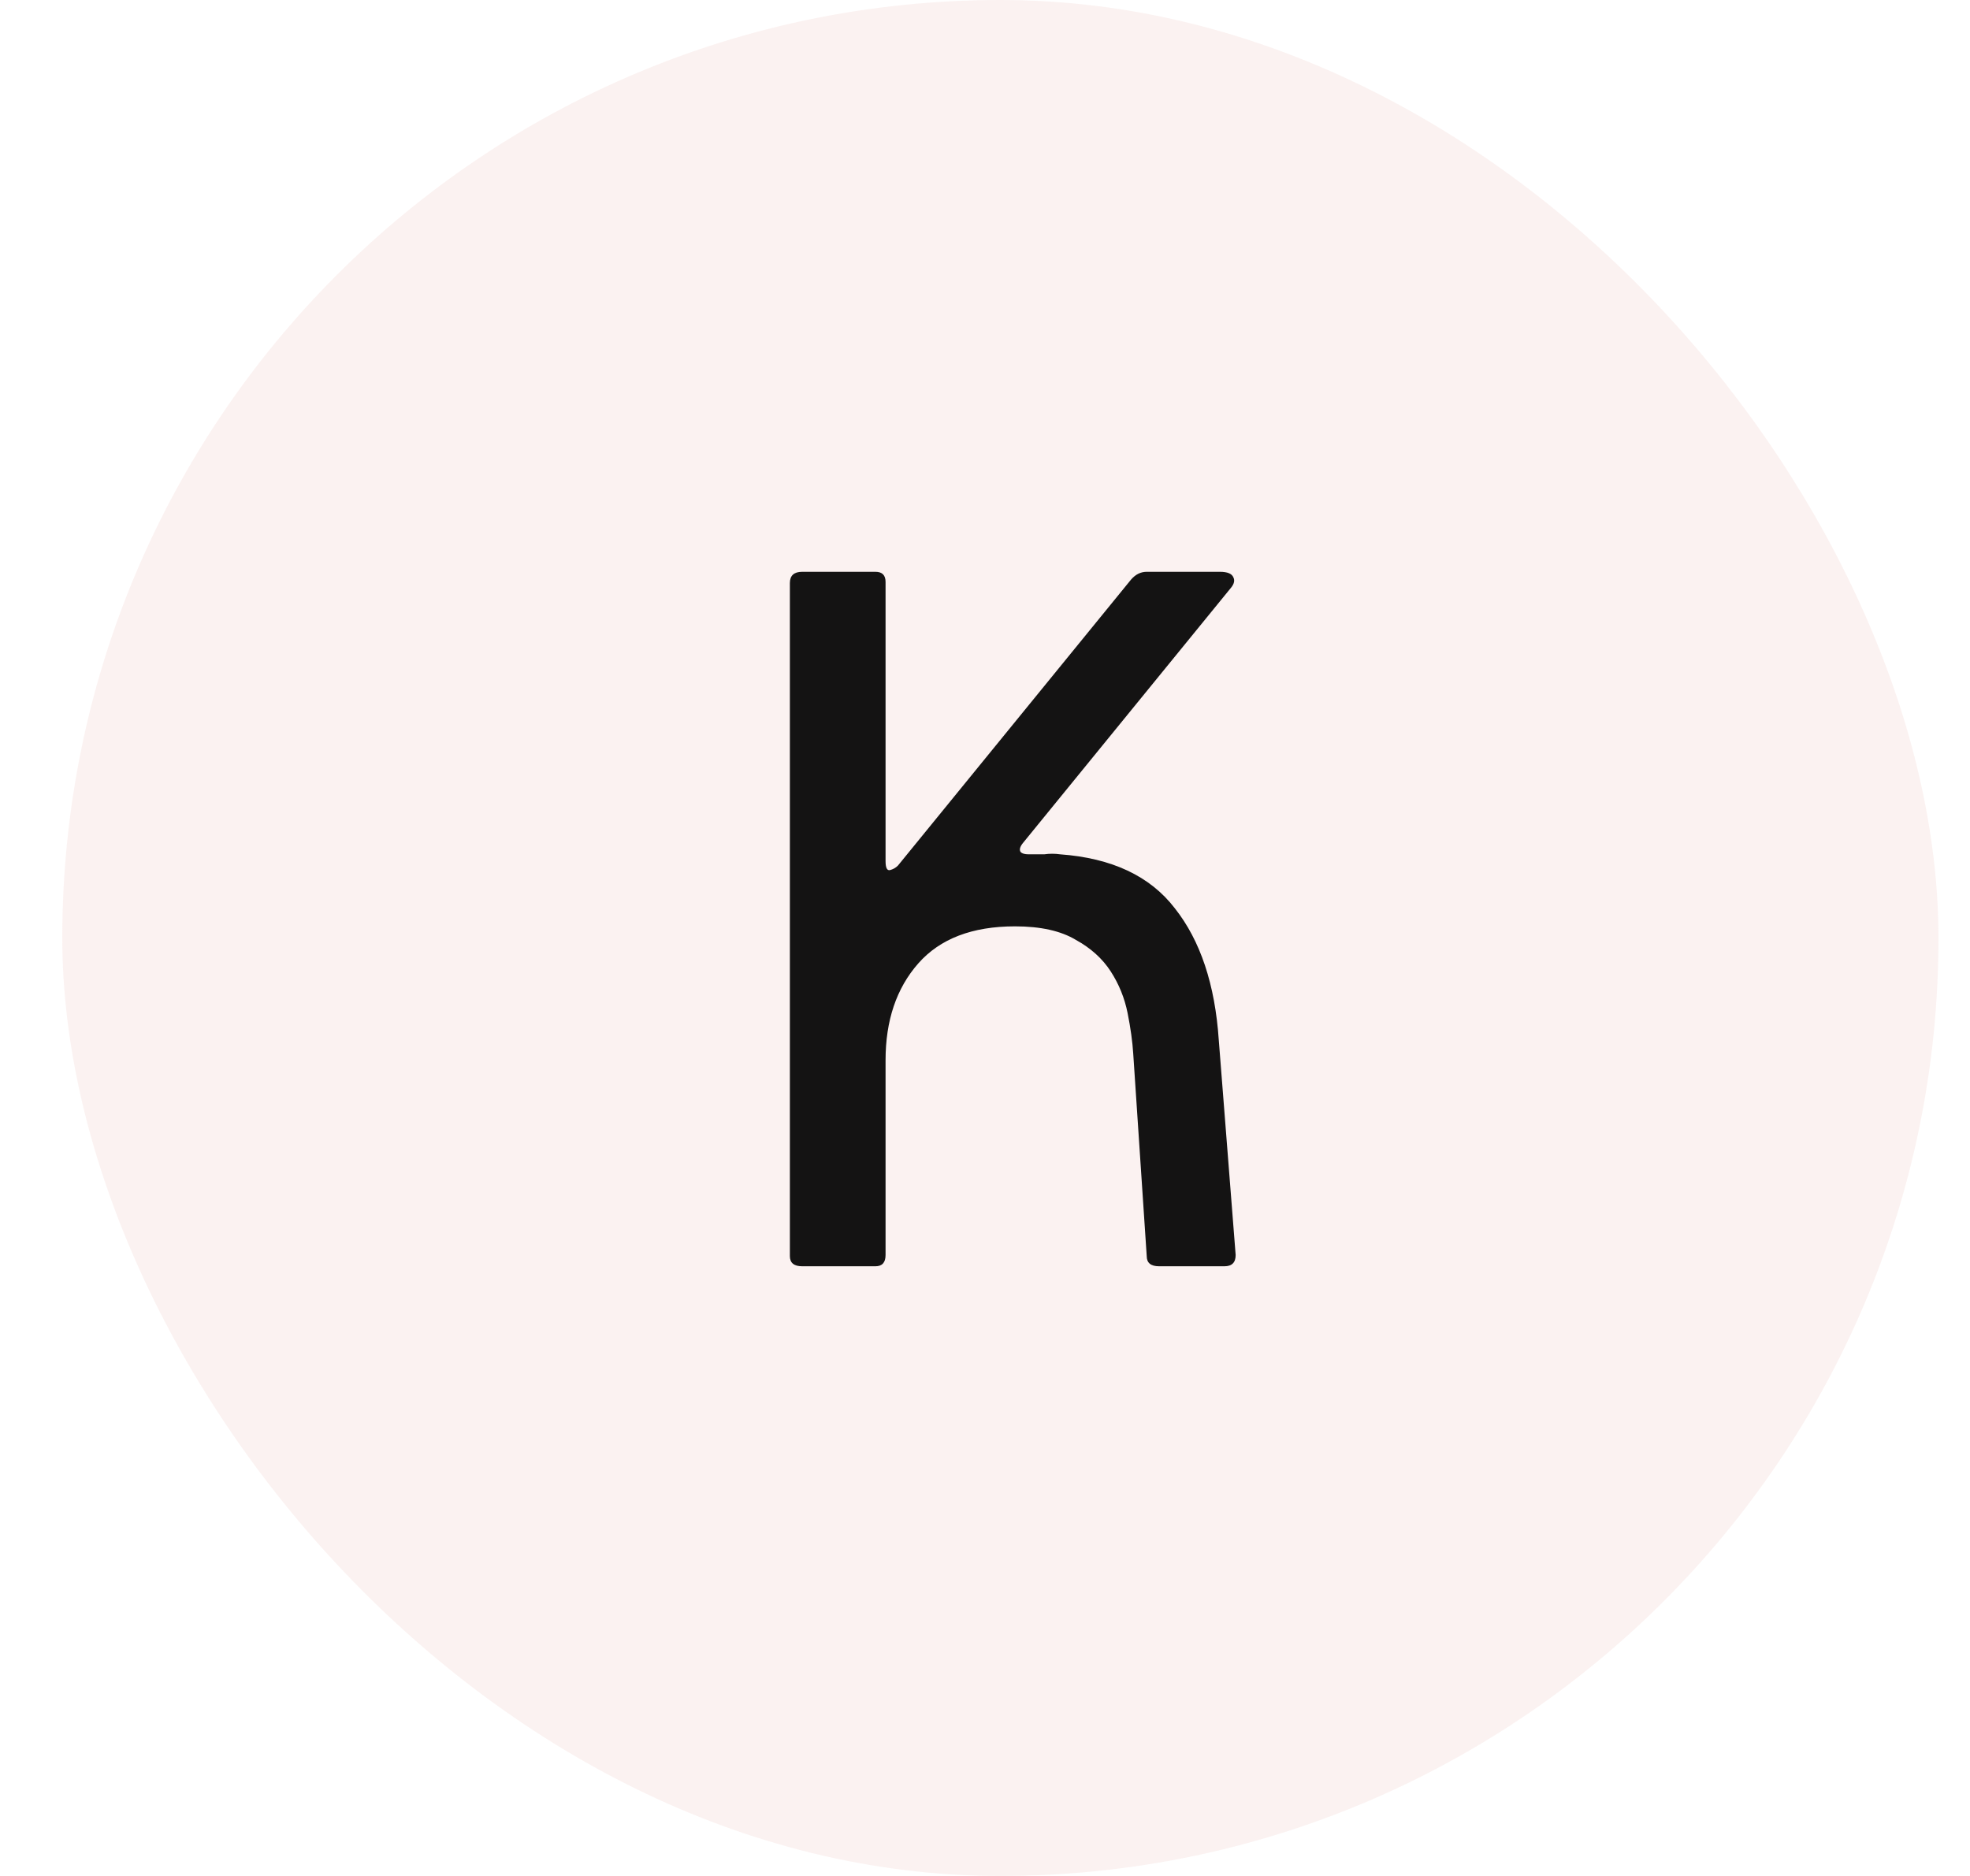
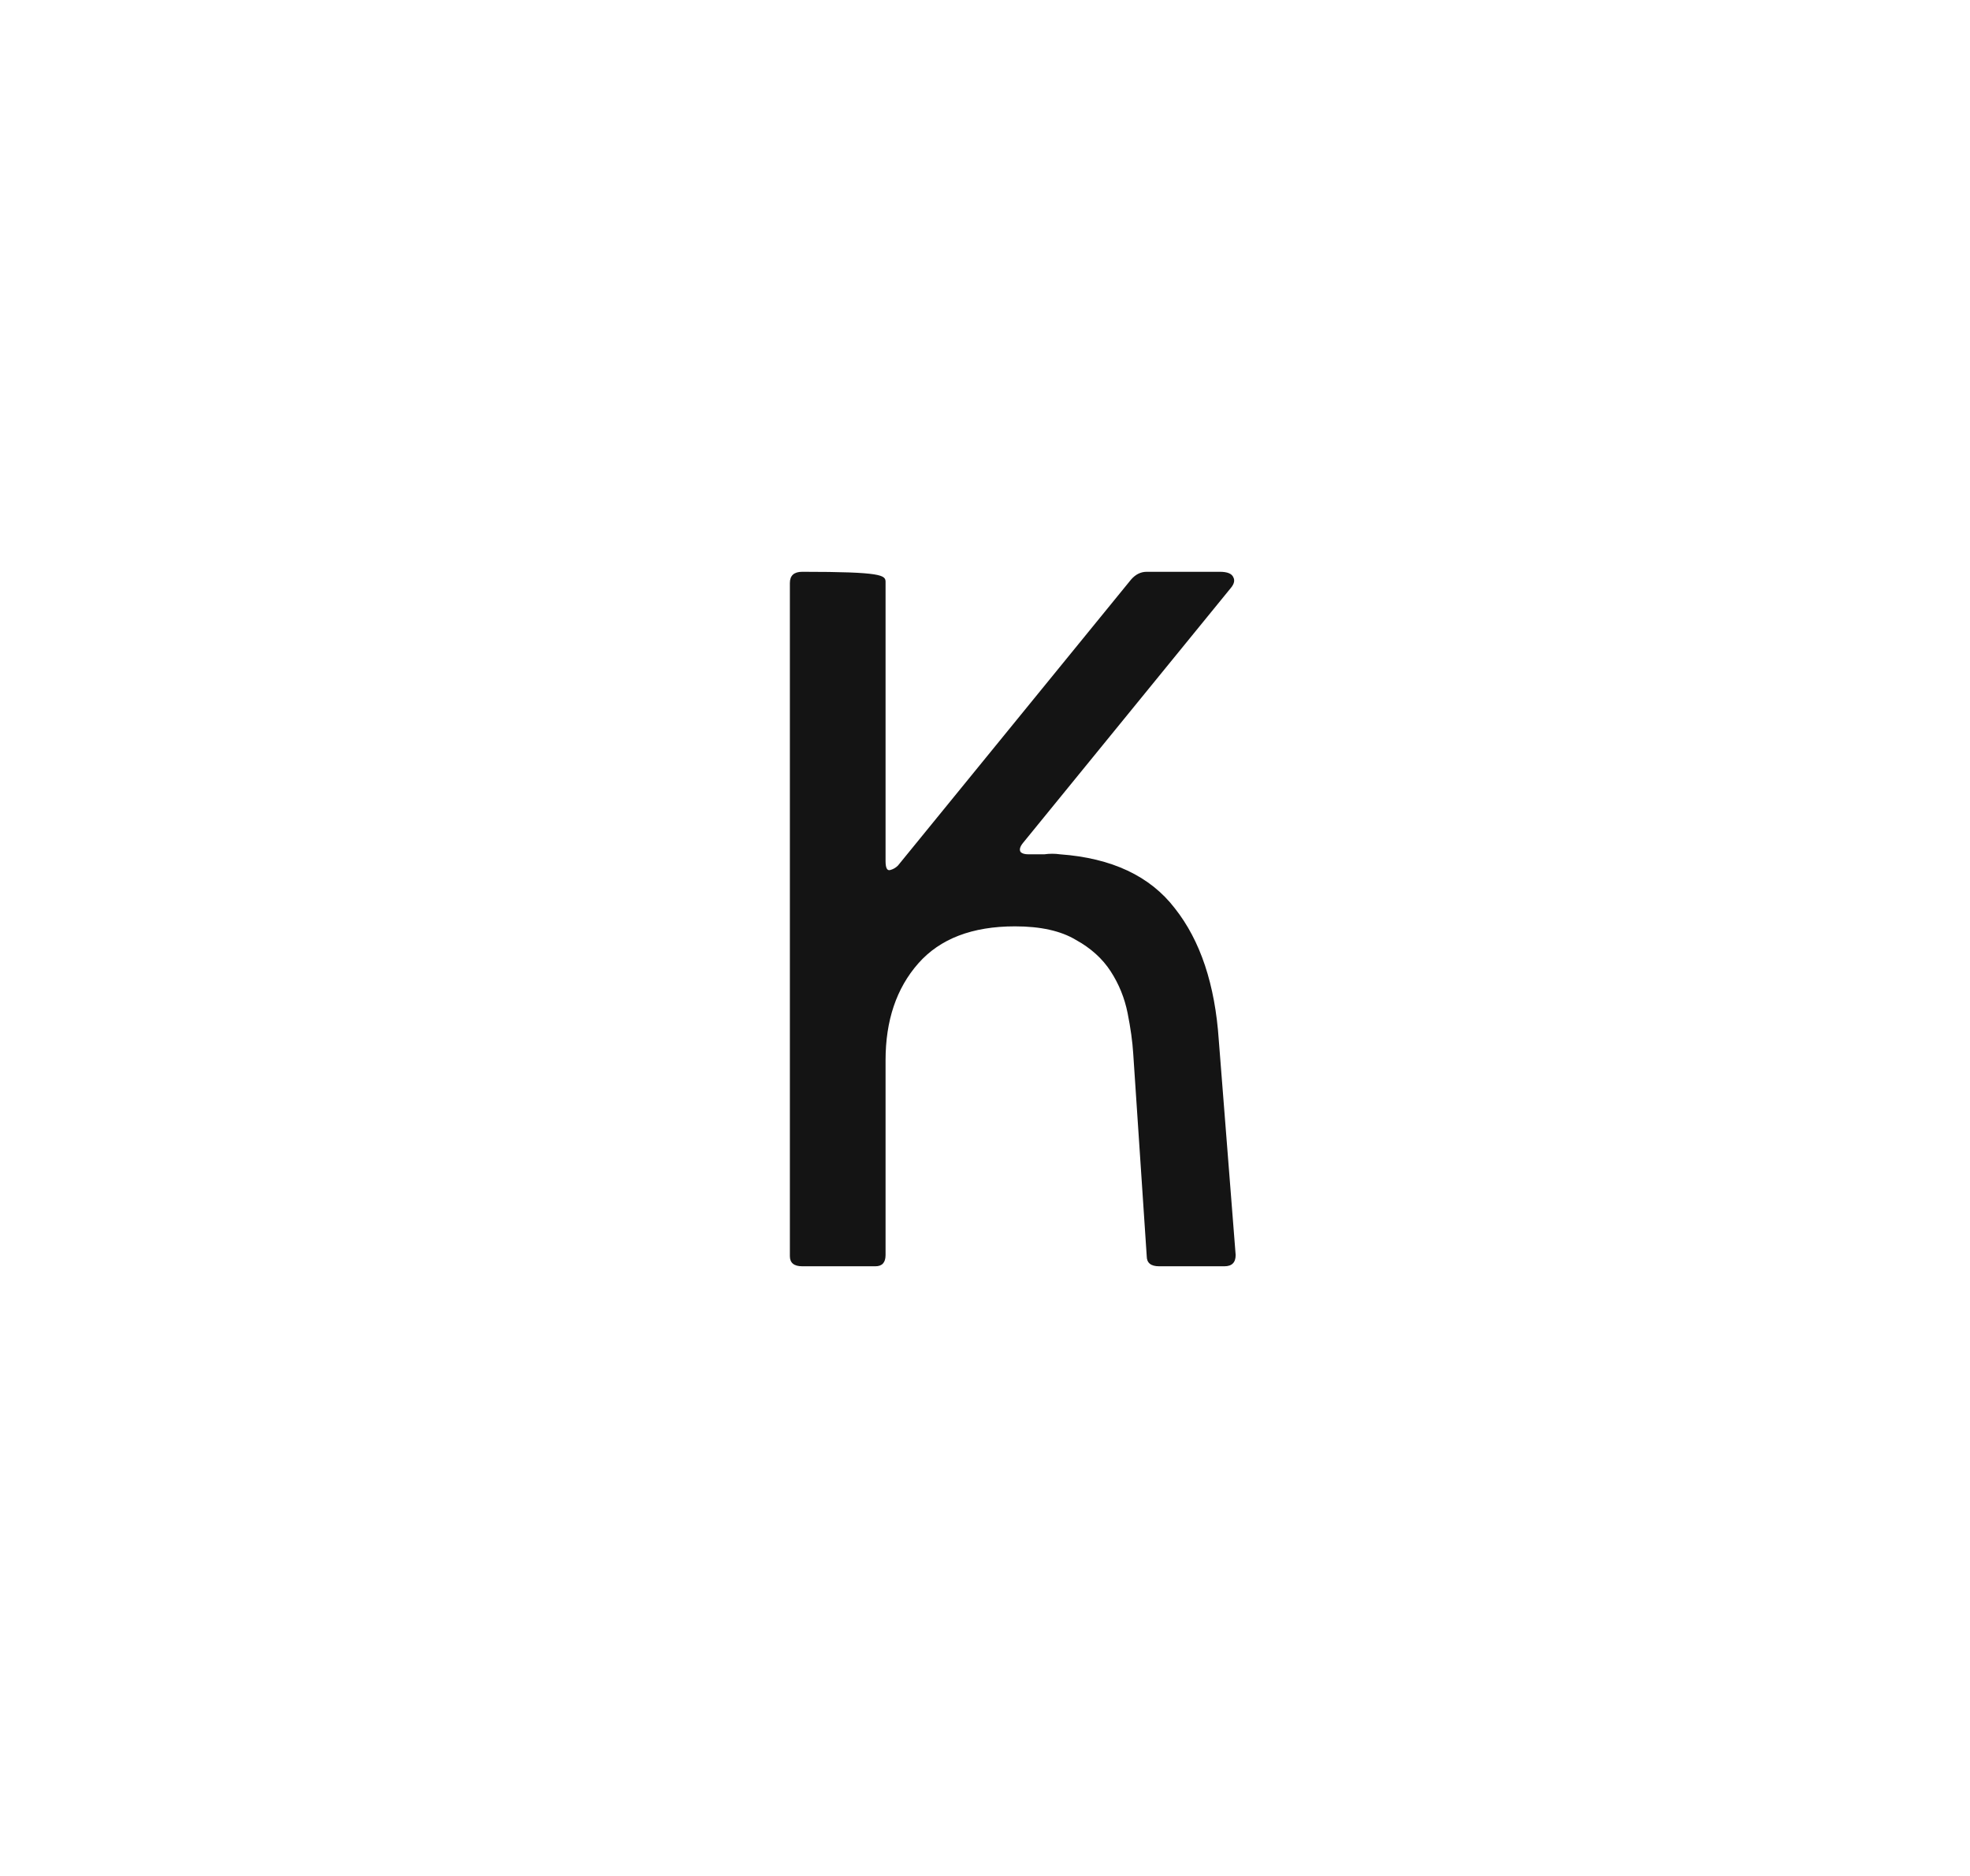
<svg xmlns="http://www.w3.org/2000/svg" width="21" height="20" viewBox="0 0 21 20" fill="none">
-   <rect x="0.664" width="20" height="20" rx="10" fill="#EDC9C6" fill-opacity="0.24" />
-   <path d="M13.004 6.096C13.084 6.096 13.132 6.116 13.148 6.156C13.164 6.188 13.156 6.224 13.124 6.264L10.904 8.988C10.872 9.028 10.864 9.06 10.88 9.084C10.896 9.1 10.924 9.108 10.964 9.108C11.028 9.108 11.084 9.108 11.132 9.108C11.188 9.1 11.244 9.1 11.3 9.108C11.852 9.148 12.26 9.34 12.524 9.684C12.796 10.028 12.952 10.496 12.992 11.088L13.172 13.38C13.172 13.46 13.132 13.5 13.052 13.5H12.356C12.268 13.5 12.224 13.464 12.224 13.392L12.08 11.232C12.072 11.104 12.052 10.96 12.02 10.8C11.988 10.64 11.928 10.492 11.84 10.356C11.752 10.22 11.628 10.108 11.468 10.02C11.308 9.924 11.092 9.876 10.82 9.876C10.364 9.876 10.02 10.008 9.788 10.272C9.556 10.536 9.44 10.88 9.44 11.304V13.38C9.44 13.46 9.404 13.5 9.332 13.5H8.552C8.464 13.5 8.42 13.464 8.42 13.392V6.216C8.42 6.136 8.464 6.096 8.552 6.096H9.332C9.404 6.096 9.44 6.132 9.44 6.204V9.18C9.44 9.252 9.456 9.284 9.488 9.276C9.52 9.268 9.548 9.252 9.572 9.228L12.056 6.18C12.104 6.124 12.16 6.096 12.224 6.096H13.004Z" fill="black" fill-opacity="0.92" />
+   <path d="M13.004 6.096C13.084 6.096 13.132 6.116 13.148 6.156C13.164 6.188 13.156 6.224 13.124 6.264L10.904 8.988C10.872 9.028 10.864 9.06 10.88 9.084C10.896 9.1 10.924 9.108 10.964 9.108C11.028 9.108 11.084 9.108 11.132 9.108C11.188 9.1 11.244 9.1 11.3 9.108C11.852 9.148 12.26 9.34 12.524 9.684C12.796 10.028 12.952 10.496 12.992 11.088L13.172 13.38C13.172 13.46 13.132 13.5 13.052 13.5H12.356C12.268 13.5 12.224 13.464 12.224 13.392L12.08 11.232C12.072 11.104 12.052 10.96 12.02 10.8C11.988 10.64 11.928 10.492 11.84 10.356C11.752 10.22 11.628 10.108 11.468 10.02C11.308 9.924 11.092 9.876 10.82 9.876C10.364 9.876 10.02 10.008 9.788 10.272C9.556 10.536 9.44 10.88 9.44 11.304V13.38C9.44 13.46 9.404 13.5 9.332 13.5H8.552C8.464 13.5 8.42 13.464 8.42 13.392V6.216C8.42 6.136 8.464 6.096 8.552 6.096C9.404 6.096 9.44 6.132 9.44 6.204V9.18C9.44 9.252 9.456 9.284 9.488 9.276C9.52 9.268 9.548 9.252 9.572 9.228L12.056 6.18C12.104 6.124 12.16 6.096 12.224 6.096H13.004Z" fill="black" fill-opacity="0.92" />
</svg>